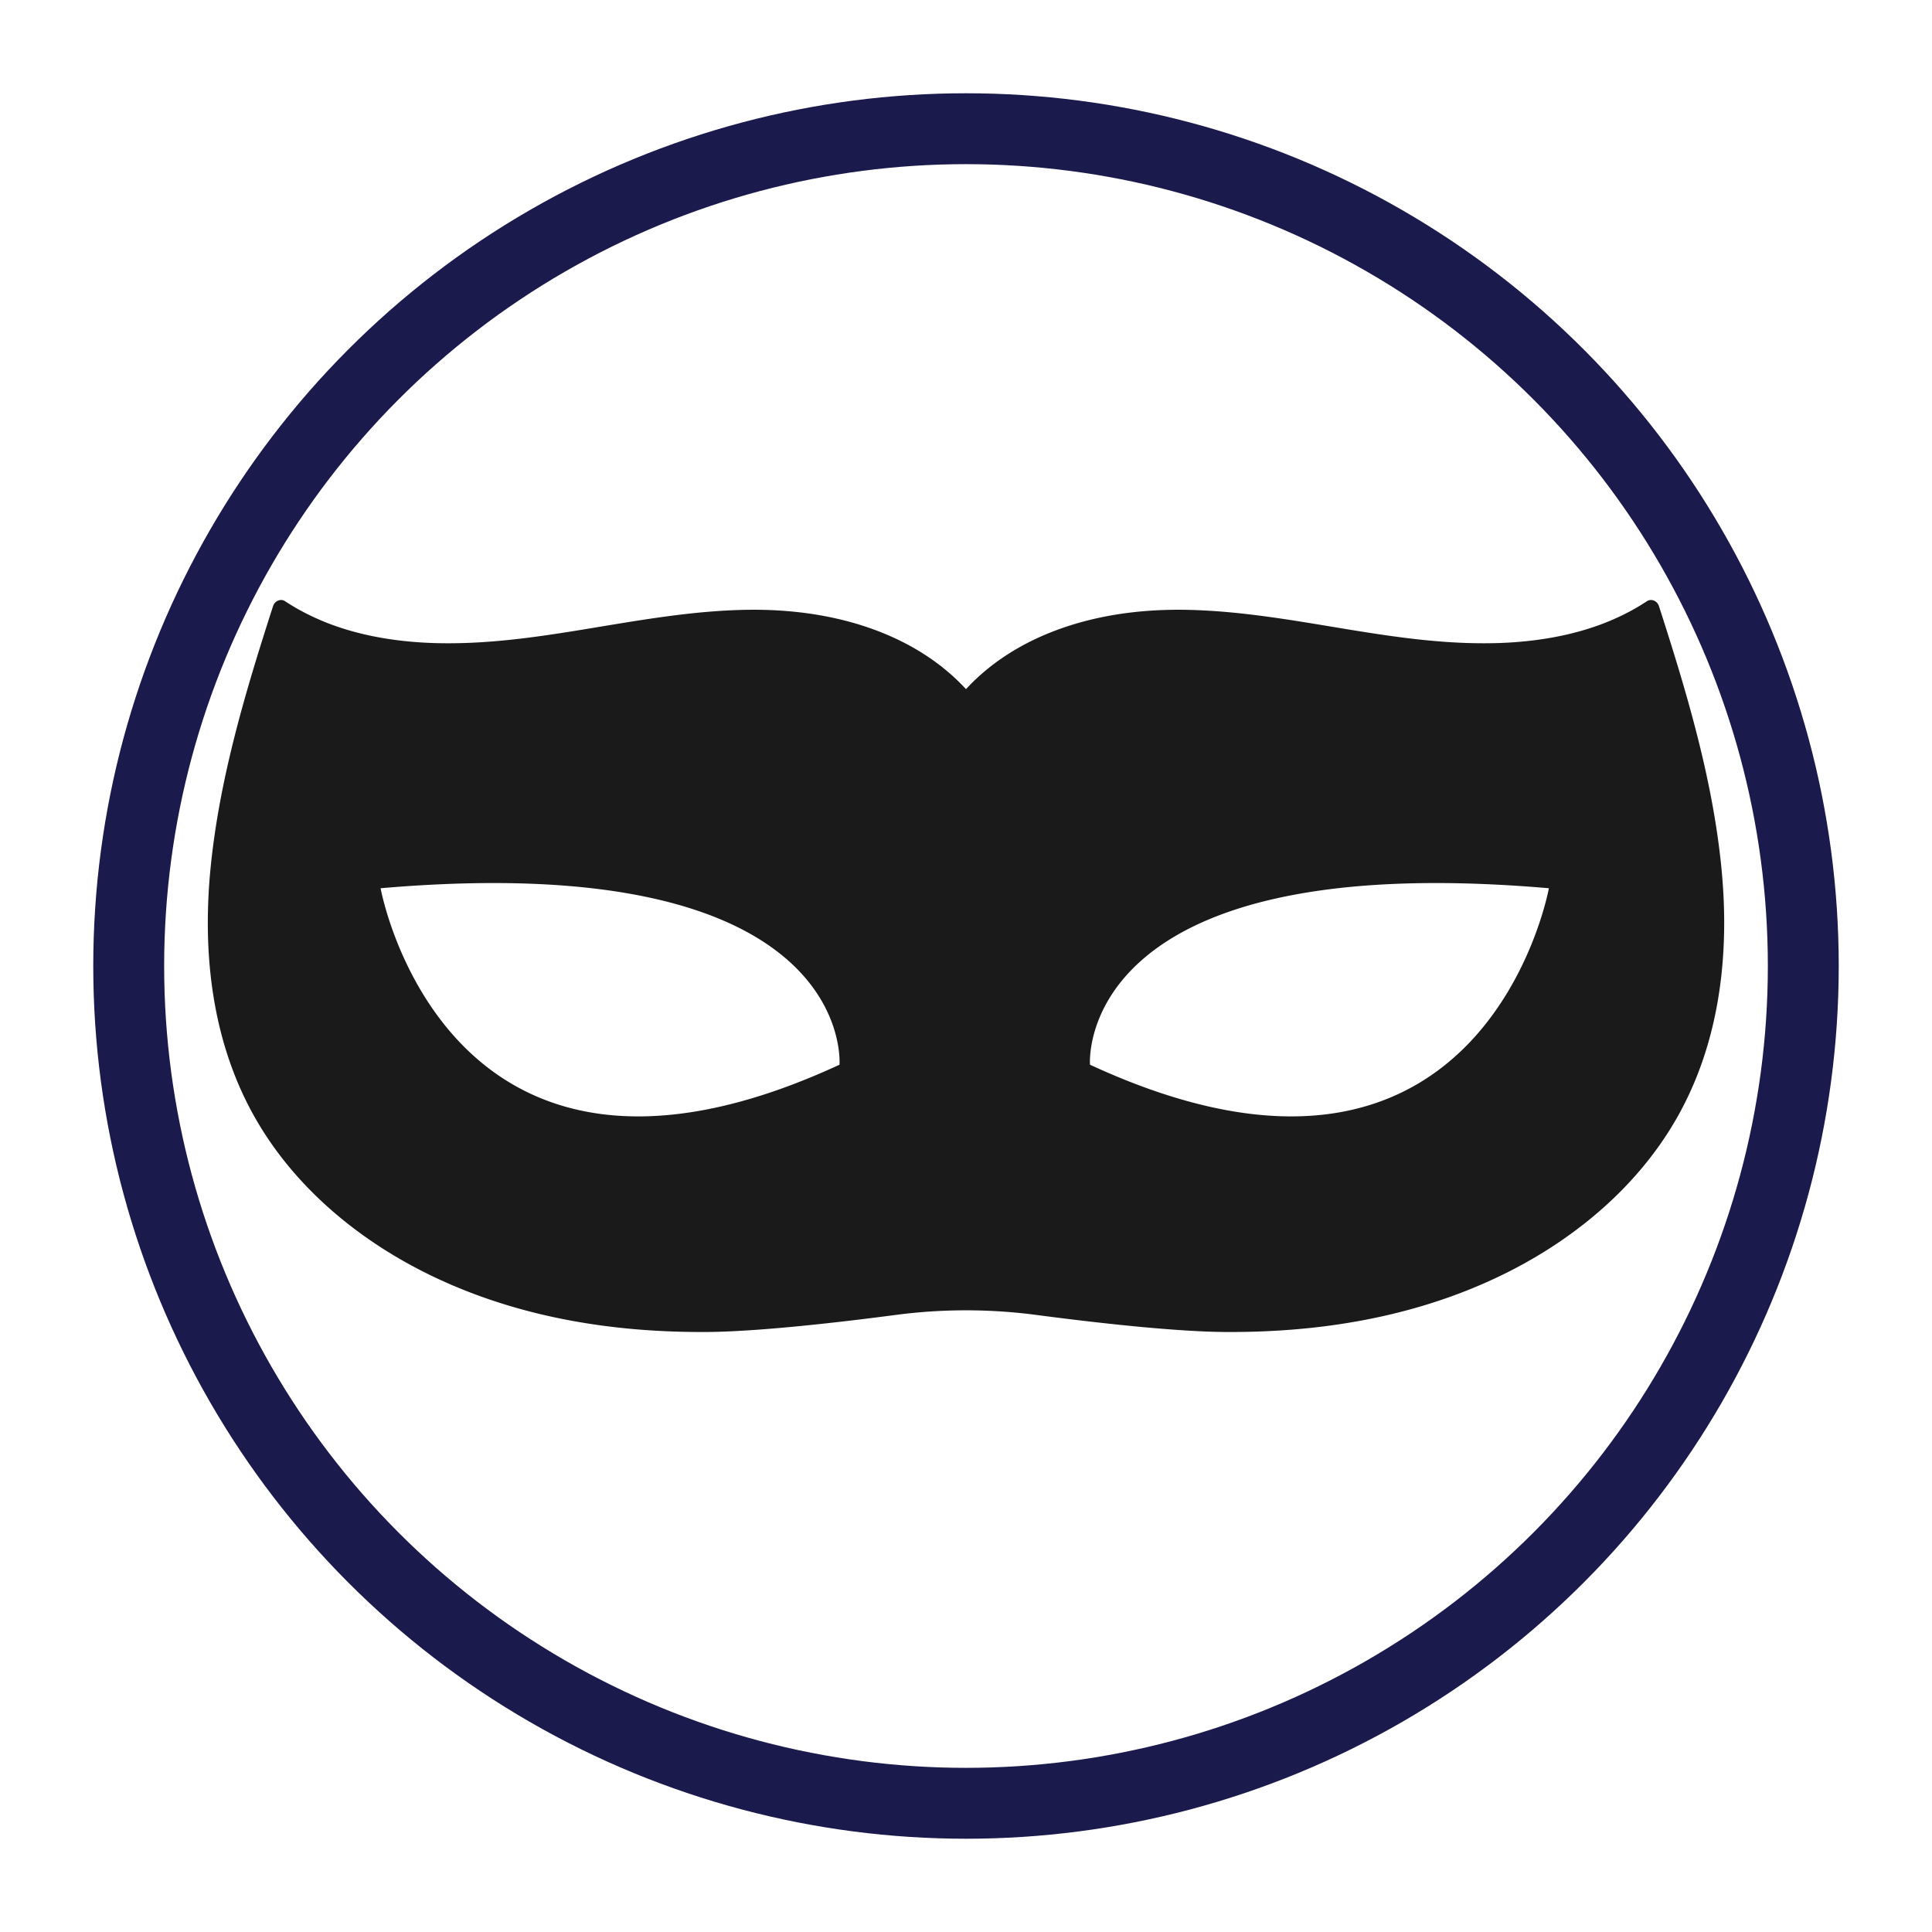
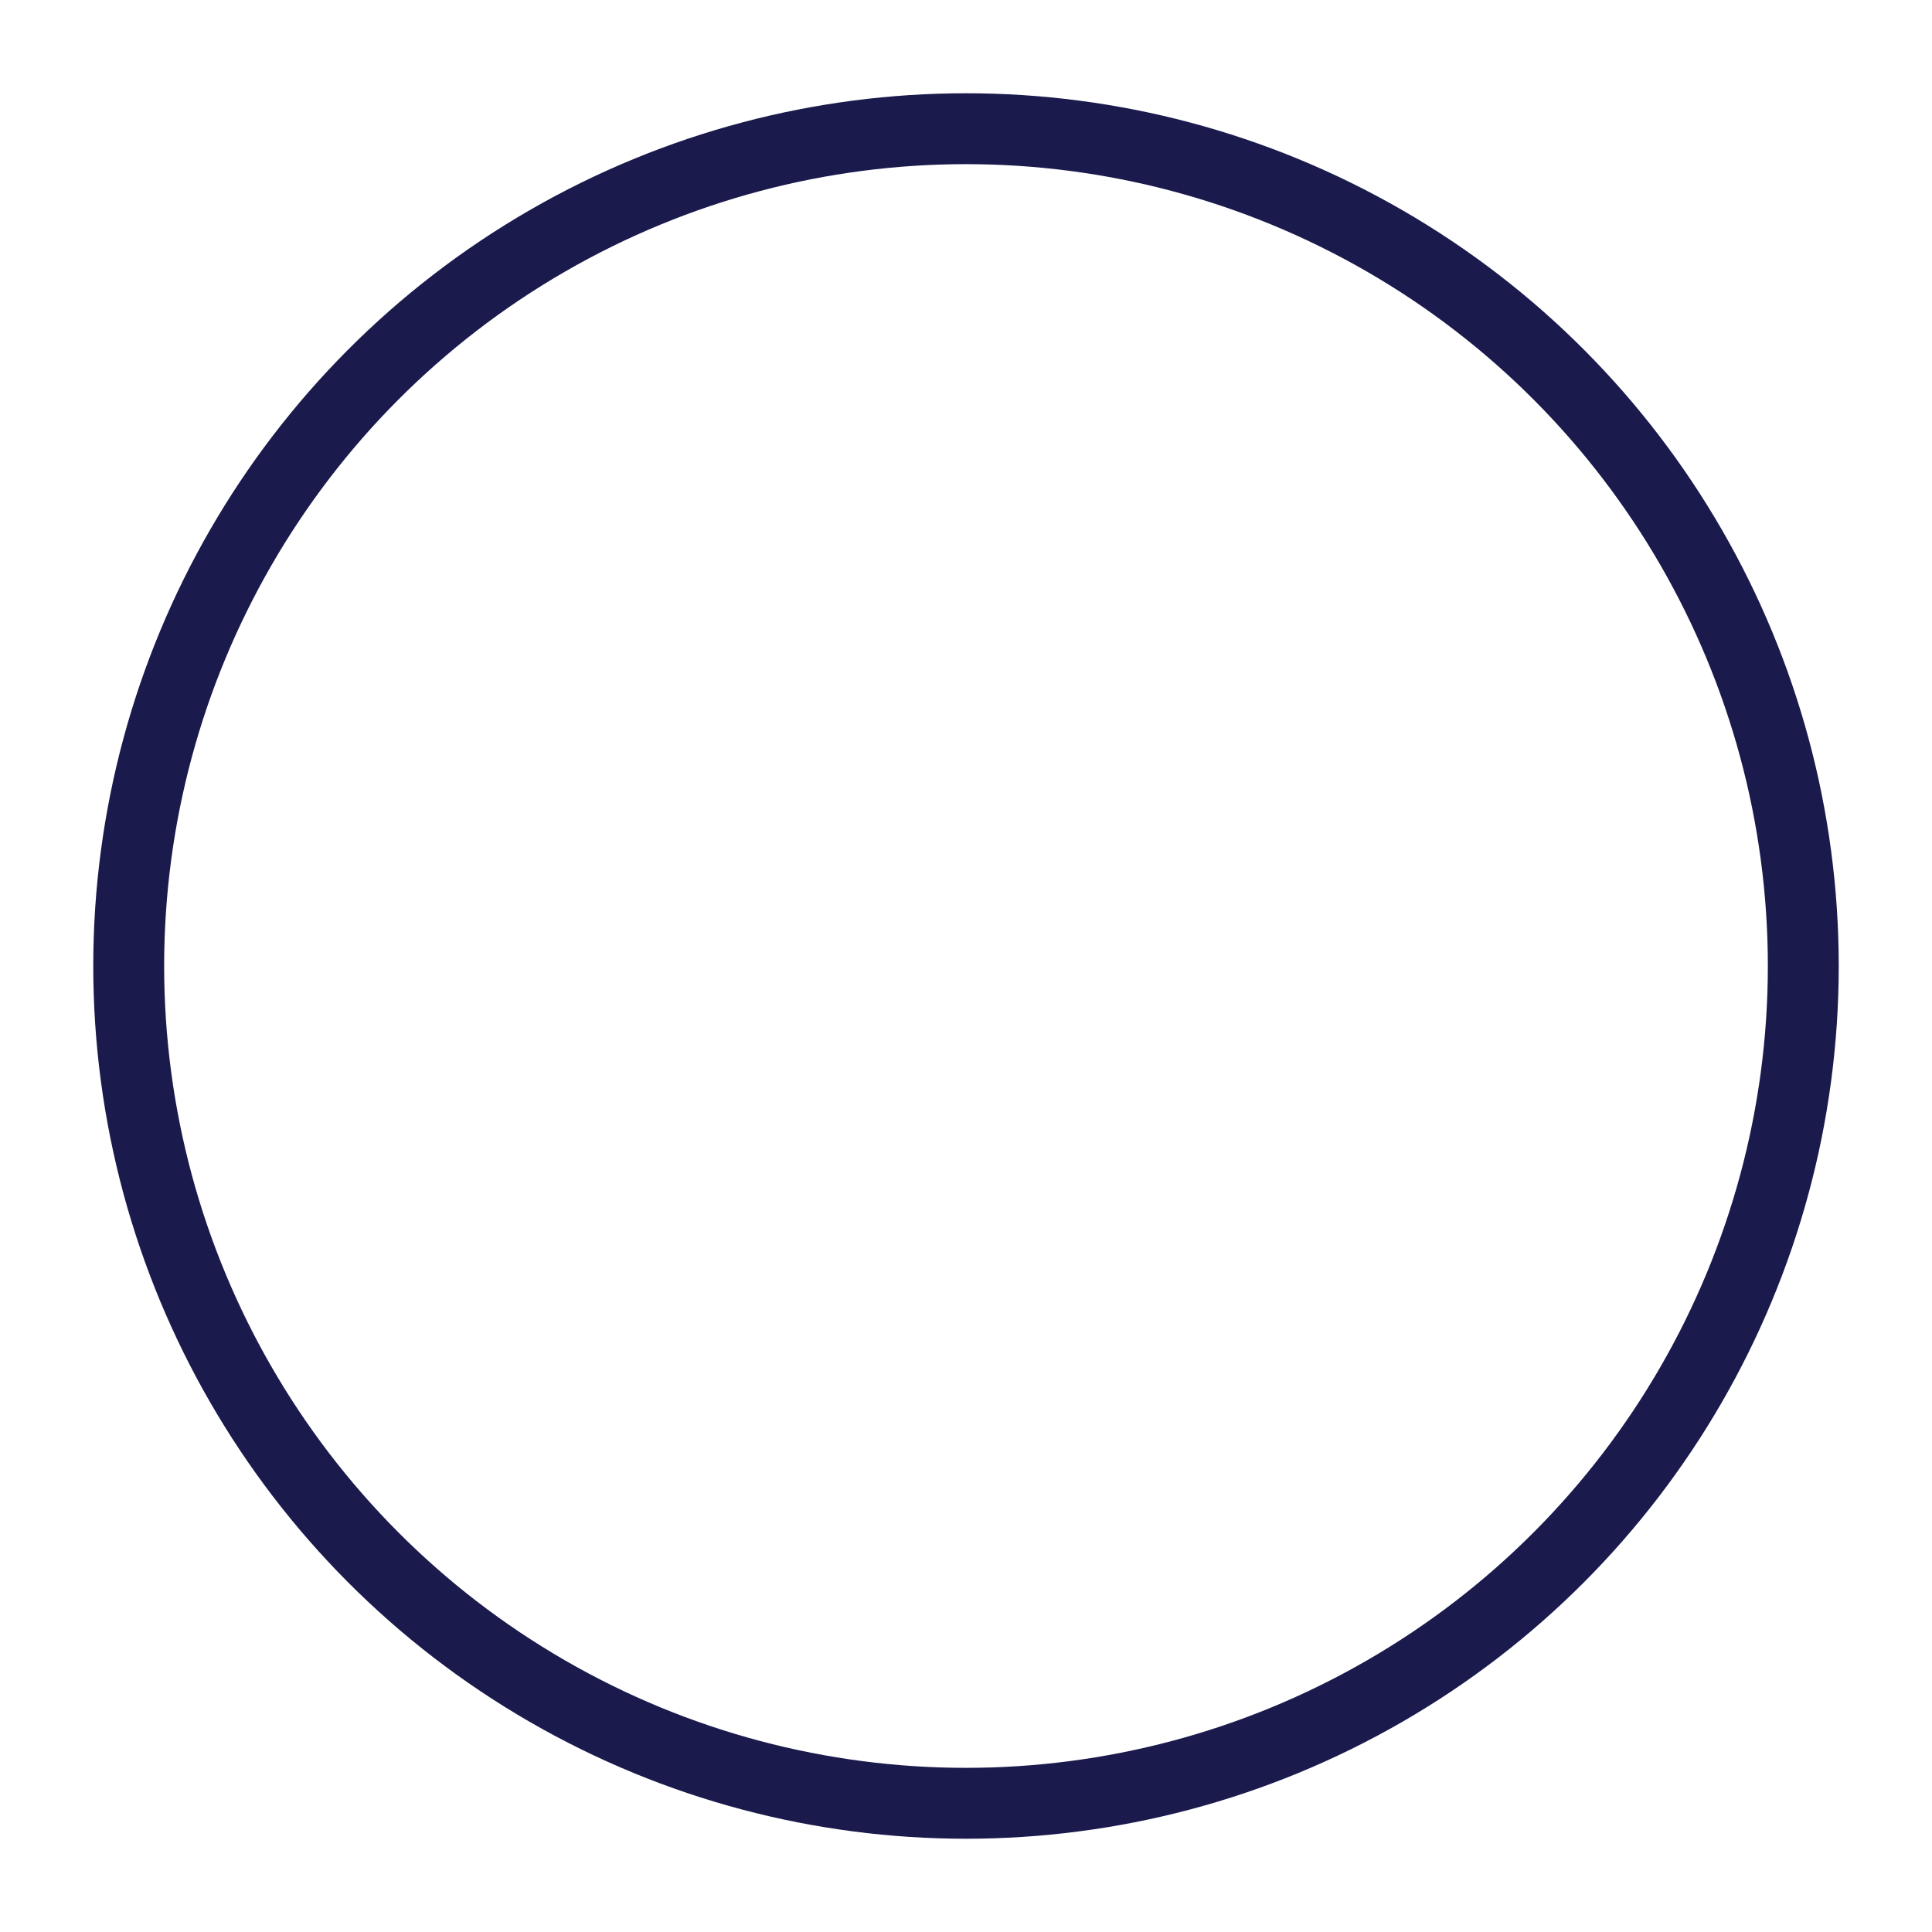
<svg xmlns="http://www.w3.org/2000/svg" width="774.803" height="774.803" viewBox="0 0 205 205">
  <g transform="translate(-32.722 -50.948)">
    <circle style="fill:none;fill-opacity:1;stroke:#1a1a4d;stroke-width:7.522;stroke-miterlimit:10;stroke-dasharray:none;stroke-opacity:1" cx="135.222" cy="153.448" r="88.843" />
-     <path d="M148.379 163.922s-1.873-23.096 48.691-18.725c0 0-6.867 38.078-48.691 18.725zm-26.58 0c-41.826 19.353-48.693-18.725-48.693-18.725 50.565-4.371 48.692 18.725 48.692 18.725zm93.577-20.895c-.94-9.51-3.713-18.725-6.635-27.785-.119-.363-.472-.631-.841-.631a.739.739 0 0 0-.408.12c-.509.335-1.028.649-1.557.942a25.328 25.328 0 0 1-4.405 1.898l-.007.004c-3.146 1.023-6.479 1.492-9.777 1.605-.7.02-1.395.028-2.091.02-4.663-.038-9.285-.712-13.886-1.467-5.76-.945-11.542-2-17.393-2.081-4.615-.064-9.301.56-13.635 2.19-3.618 1.359-6.916 3.409-9.52 6.23-2.602-2.821-5.9-4.871-9.518-6.23-4.334-1.63-9.02-2.254-13.636-2.19-5.85.081-11.633 1.136-17.392 2.081-4.601.755-9.224 1.43-13.887 1.468-.695.007-1.39 0-2.09-.021-3.299-.113-6.631-.582-9.777-1.605-.003-.004-.003-.004-.007-.004a25.316 25.316 0 0 1-4.404-1.898 23.604 23.604 0 0 1-1.558-.942.736.736 0 0 0-.407-.12c-.37 0-.723.268-.842.631-2.922 9.06-5.694 18.274-6.635 27.785a59.643 59.643 0 0 0-.295 5.824c0 7.218 1.422 14.411 5.04 20.75 4.045 7.085 10.486 12.546 17.7 16.221 7.962 4.054 16.748 5.955 25.64 6.368 1.4.067 2.802.095 4.204.095 5.478 0 14.185-.994 20.407-1.813a57.056 57.056 0 0 1 14.915 0c6.223.819 14.93 1.813 20.408 1.813 1.401 0 2.803-.028 4.204-.095 8.891-.413 17.677-2.314 25.64-6.368 7.214-3.675 13.655-9.136 17.7-16.22 3.618-6.34 5.04-13.533 5.04-20.75 0-1.944-.106-3.892-.296-5.825" style="fill:#1a1a1a;fill-opacity:1;fill-rule:nonzero;stroke:none;stroke-width:.035" />
  </g>
</svg>